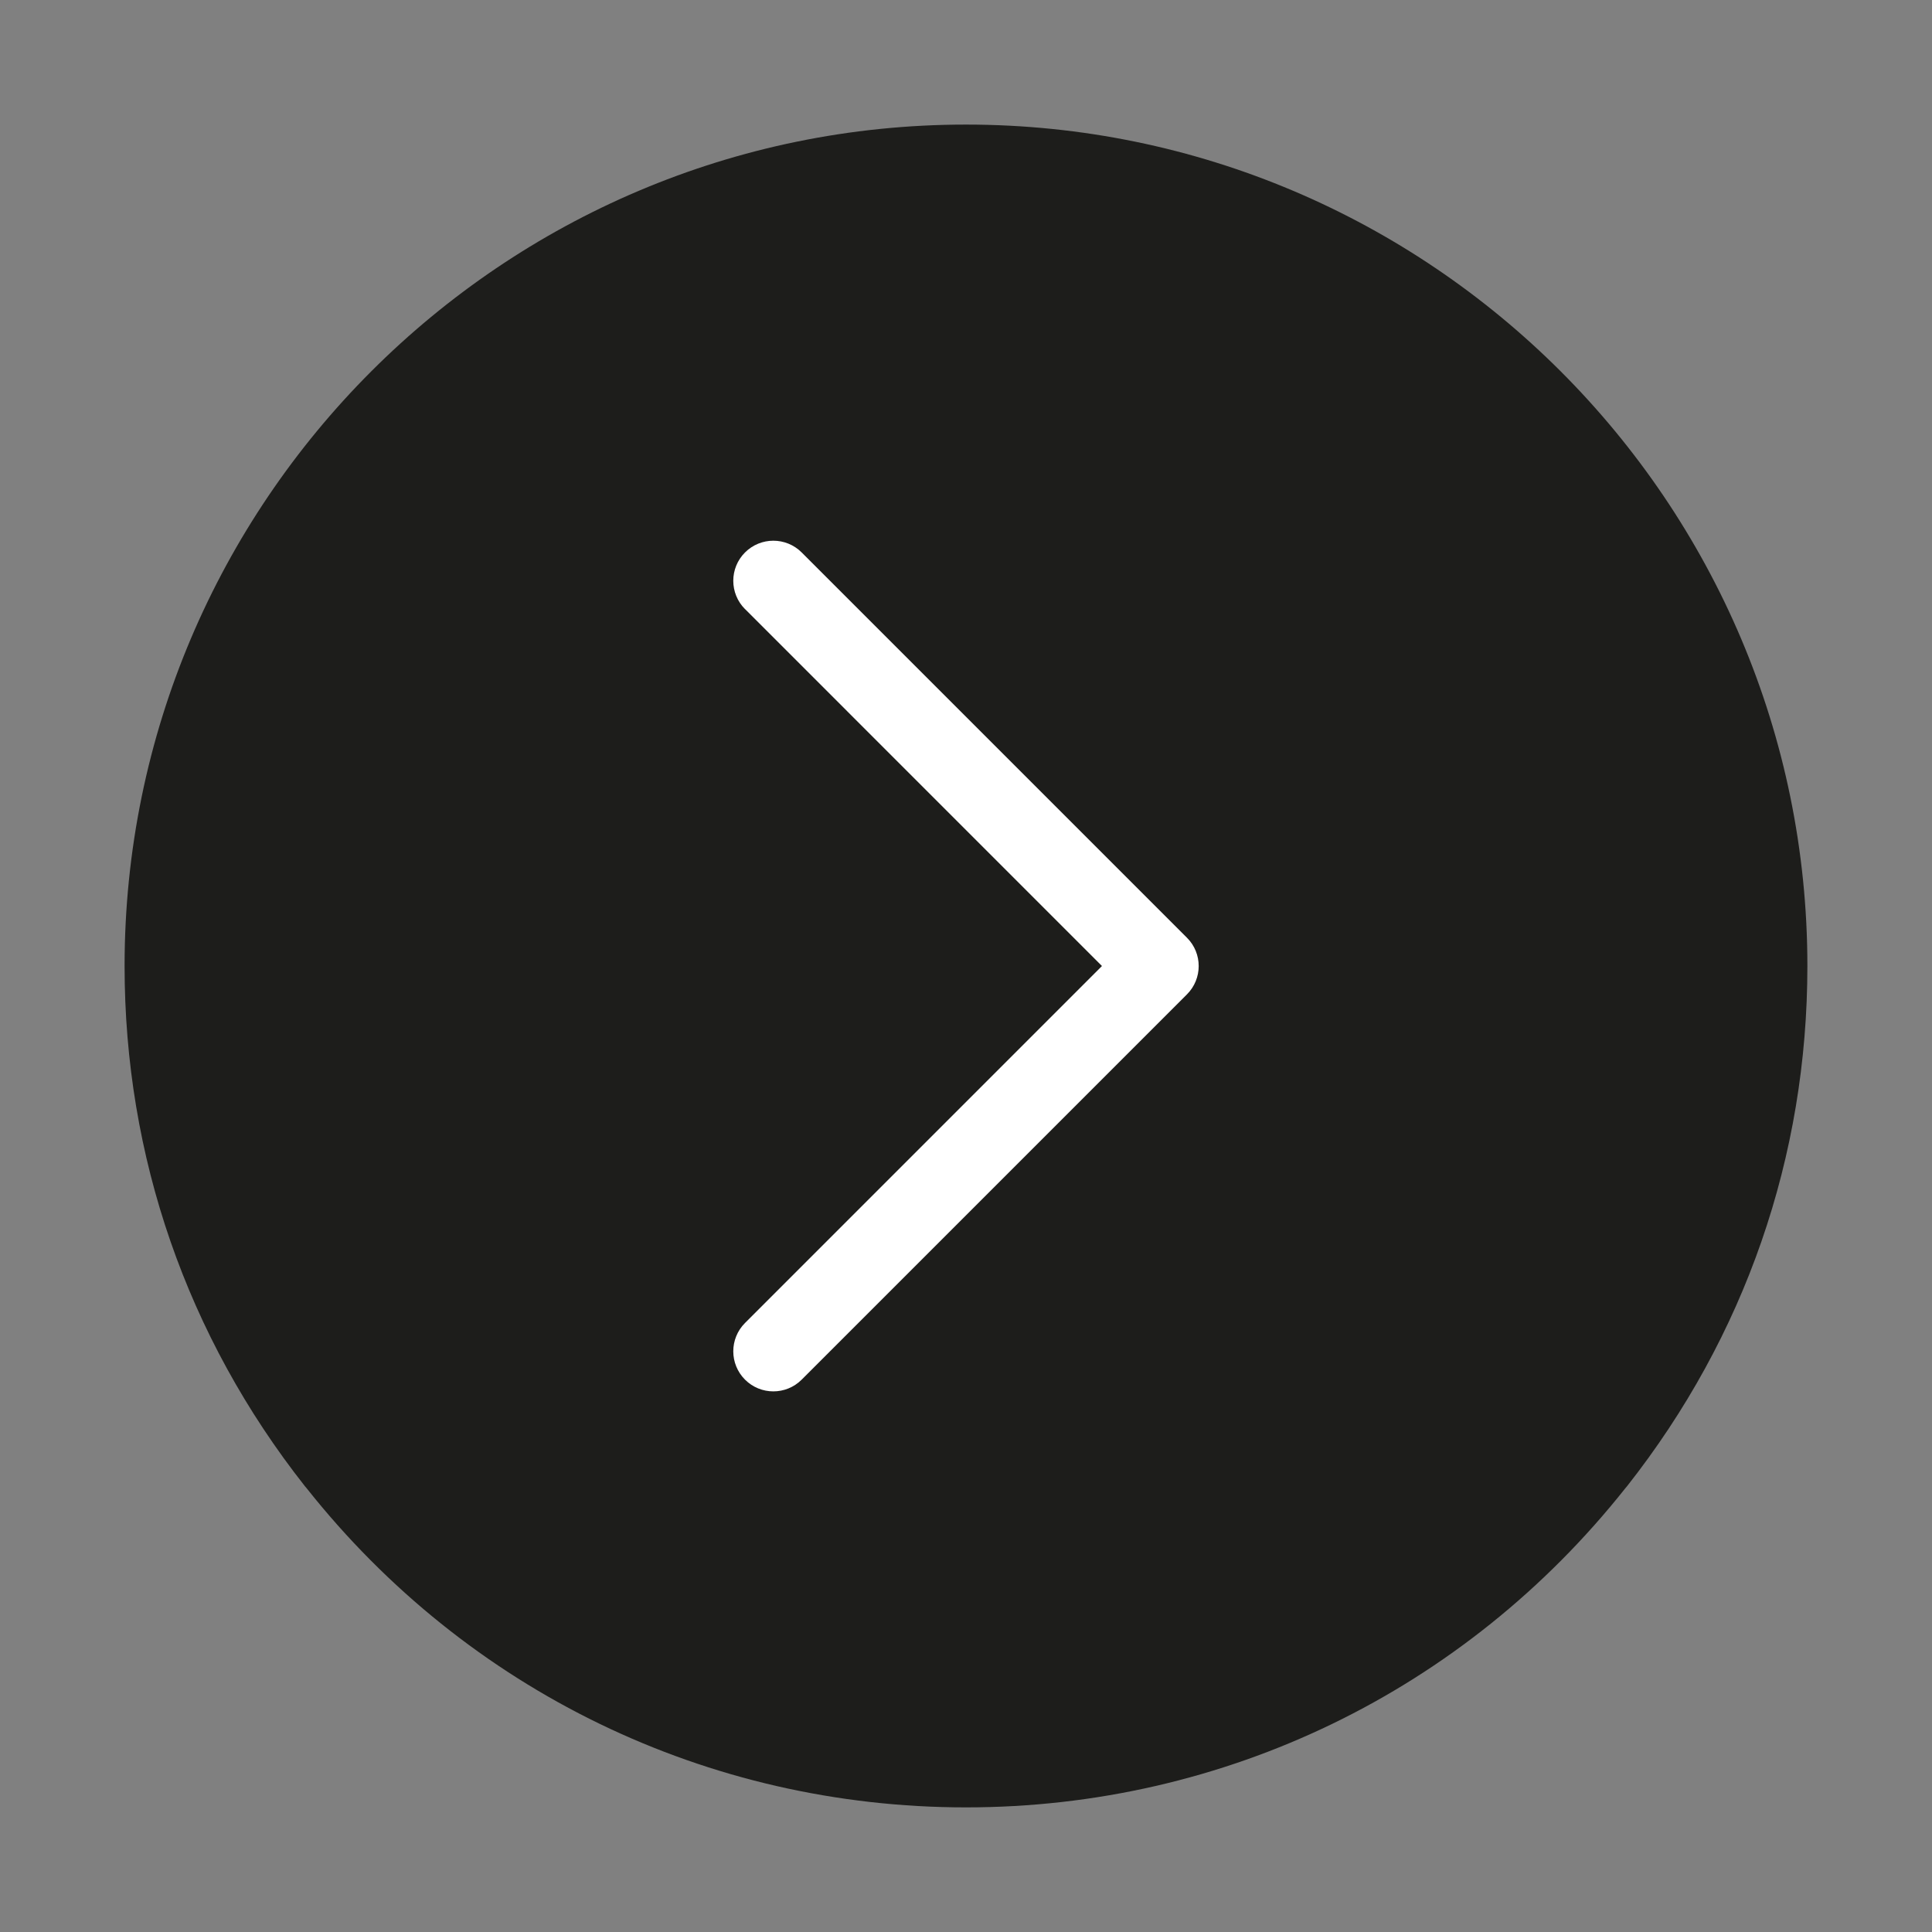
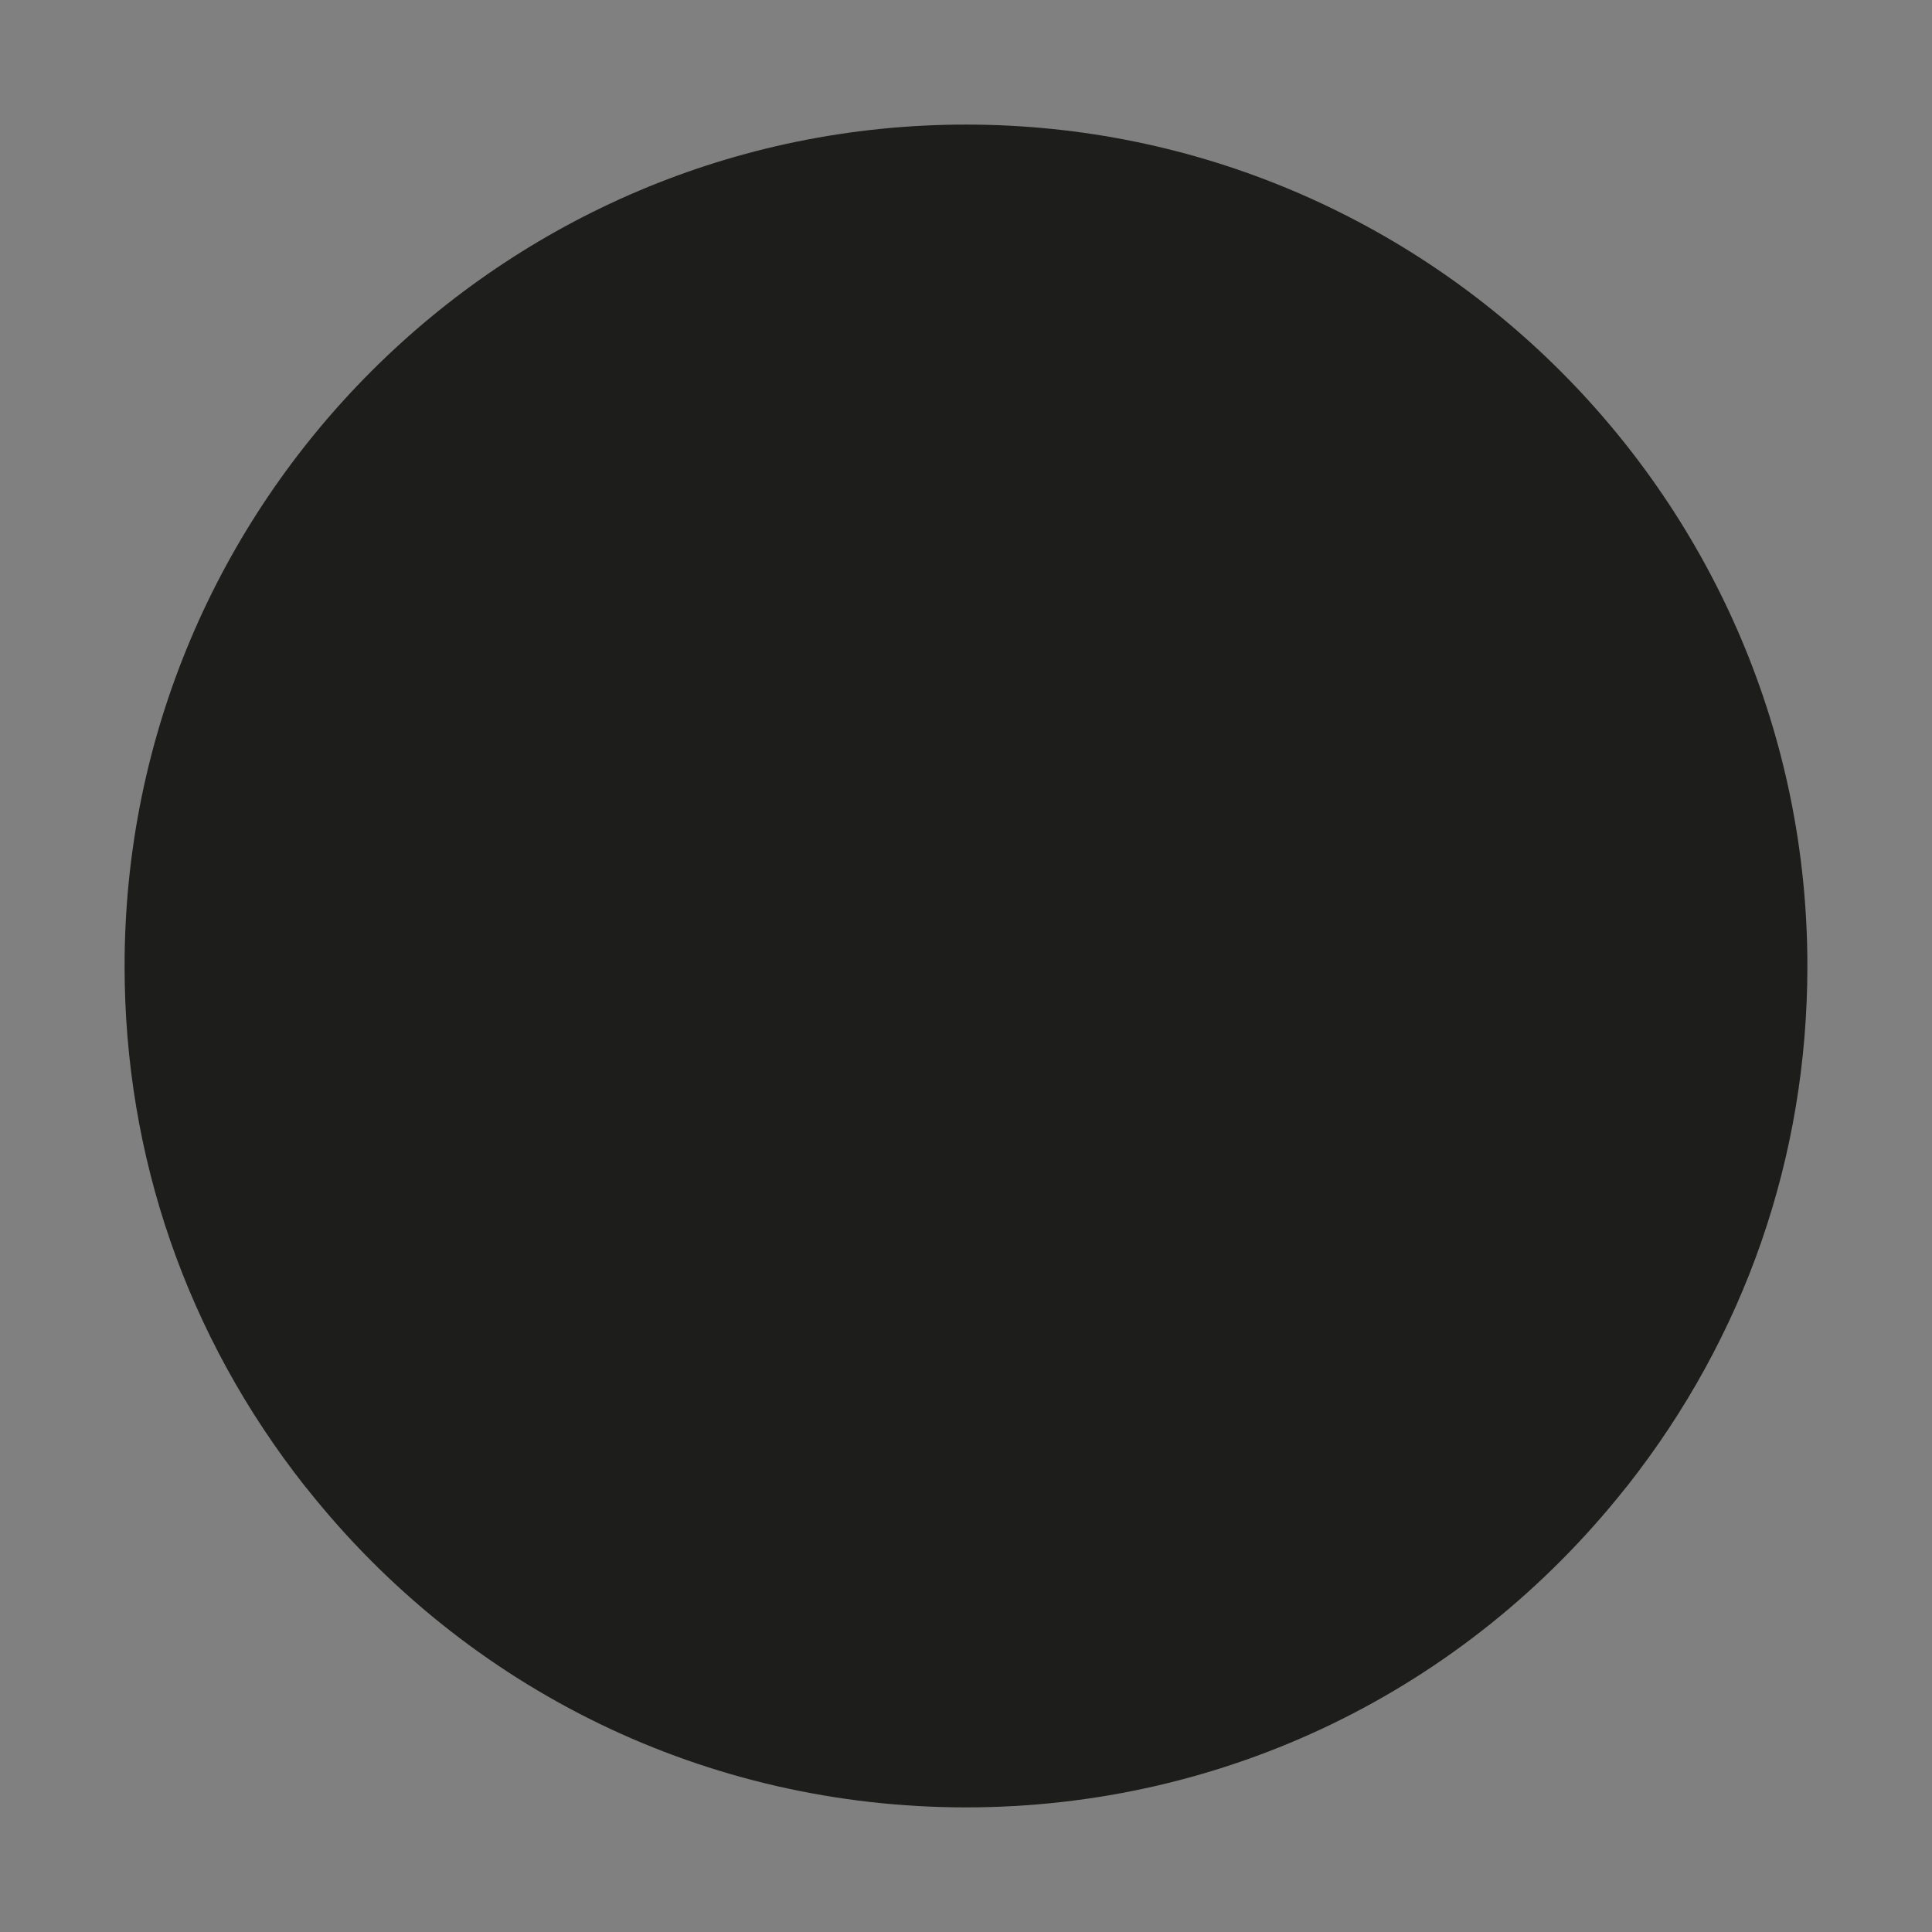
<svg xmlns="http://www.w3.org/2000/svg" id="ISOTYPE" viewBox="0 0 661.87 661.87">
  <rect x="0" y="0" width="661.87" height="661.87" fill="#808080" stroke="none" />
  <defs>
    <style>      .cls-1 {        fill: #1d1d1b;      }      .cls-2 {        fill: #fff;      }    </style>
  </defs>
  <path class="cls-1" d="M330.93,42.68c-158.94,0-288.25,129.31-288.25,288.25,0,65.29,21.35,126.91,61.77,178.21.14.17.28.33.42.5.06.07.12.14.18.21,55.09,69.48,137.36,109.33,225.88,109.33s170.79-39.85,225.88-109.33c.06-.07.12-.14.18-.21.13-.17.28-.33.42-.5,40.41-51.3,61.77-112.92,61.77-178.21,0-158.94-129.31-288.25-288.25-288.25Z" />
-   <path class="cls-2" d="M255.23,208.65l122.28,122.29-122.28,122.29c-5.36,5.36-5.36,14.05,0,19.41,5.36,5.36,14.05,5.36,19.41,0l131.99-131.99c2.68-2.68,4.02-6.19,4.02-9.7s-1.34-7.03-4.02-9.7l-131.99-131.99c-5.36-5.36-14.05-5.36-19.41,0-5.36,5.36-5.36,14.05,0,19.41Z" />
</svg>